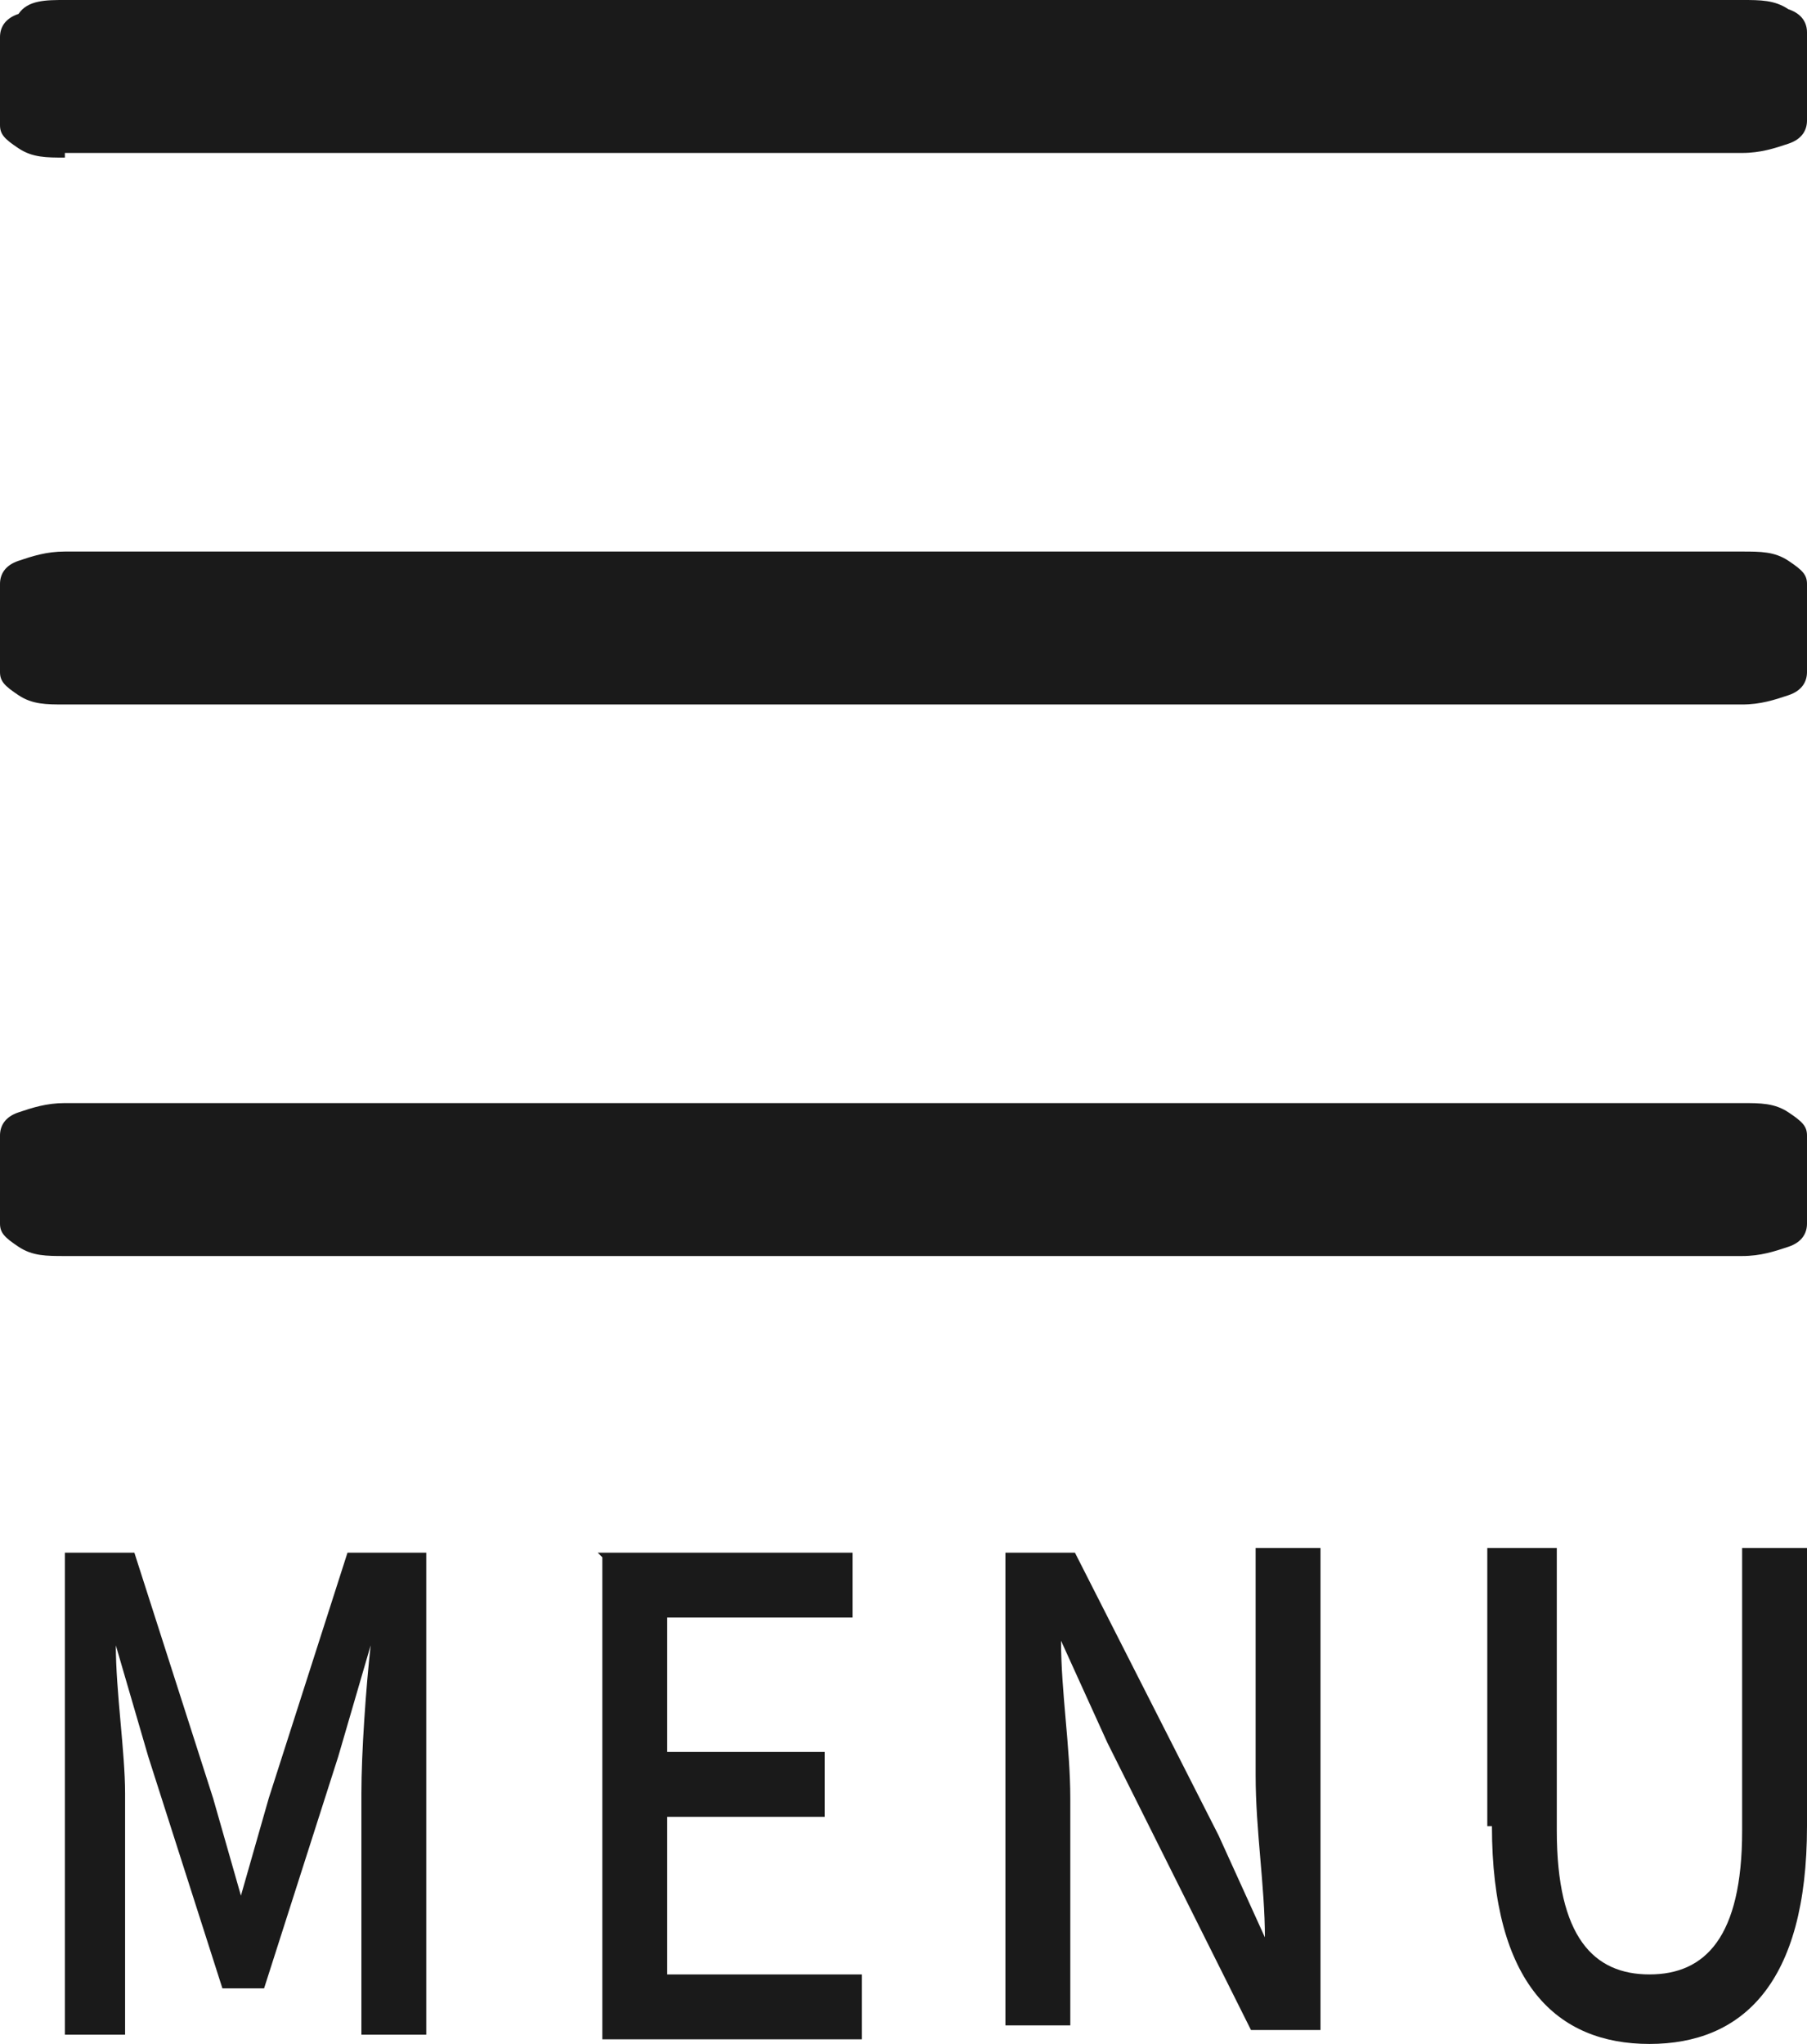
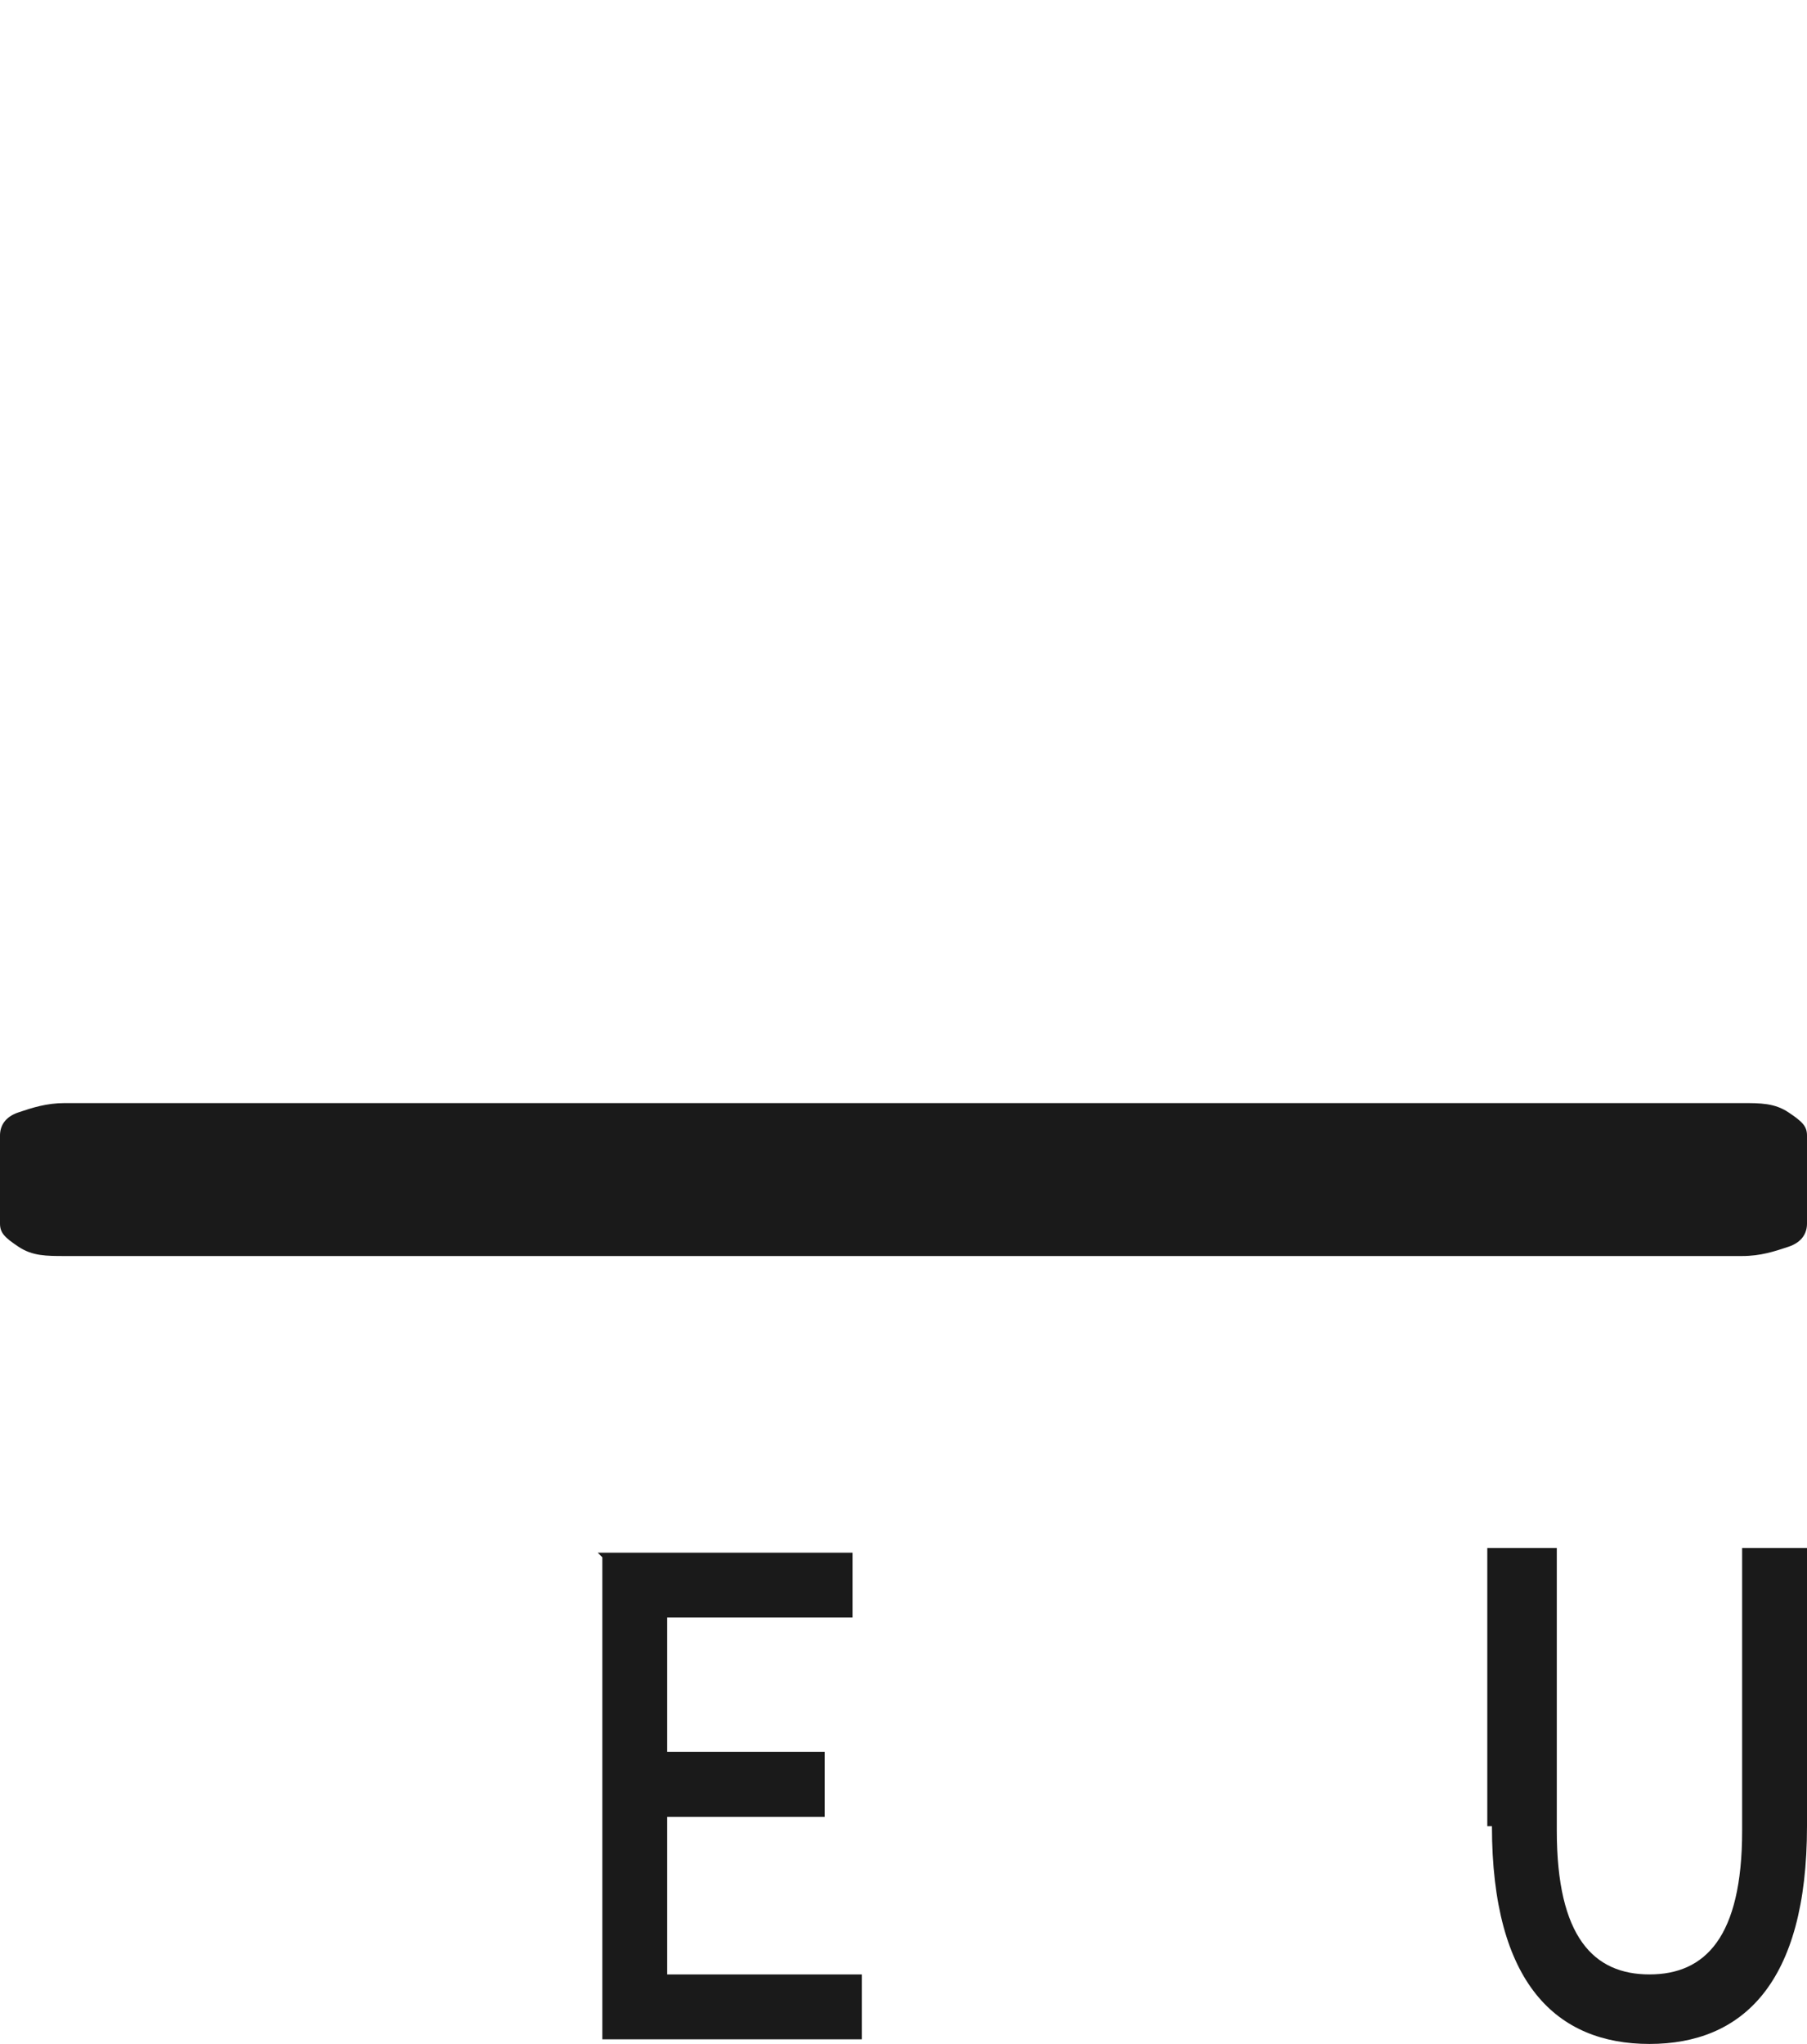
<svg xmlns="http://www.w3.org/2000/svg" id="_レイヤー_2" data-name=" レイヤー 2" version="1.1" viewBox="0 0 39 44.1">
  <defs>
    <style>
      .cls-1 {
        fill: #1a1a1a;
        stroke-width: 0px;
      }
    </style>
  </defs>
  <g id="_レイヤー_1-2" data-name=" レイヤー 1-2">
    <g>
-       <path class="cls-1" d="M1.4,3.4c-.4,0-.7,0-1-.2s-.4-.3-.4-.5V.8c0-.2.1-.4.4-.5C.6,0,1,0,1.4,0h36.2C38,0,38.3,0,38.6.2c.3.1.4.3.4.5v1.9c0,.2-.1.4-.4.5-.3.1-.6.2-1,.2H1.4Z" />
-       <path class="cls-1" d="M1.4,15.2c-.4,0-.7,0-1-.2s-.4-.3-.4-.5v-1.9c0-.2.1-.4.4-.5s.6-.2,1-.2h36.2c.4,0,.7,0,1,.2s.4.3.4.5v1.9c0,.2-.1.4-.4.5s-.6.2-1,.2H1.4Z" />
      <path class="cls-1" d="M1.4,27.1c-.4,0-.7,0-1-.2s-.4-.3-.4-.5v-1.9c0-.2.1-.4.4-.5.3-.1.6-.2,1-.2h36.2c.4,0,.7,0,1,.2s.4.3.4.5v1.9c0,.2-.1.4-.4.5-.3.1-.6.2-1,.2H1.4Z" />
      <g>
-         <path class="cls-1" d="M1.2,33.5h1.7l1.7,5.3c.2.7.4,1.4.6,2.1h0c.2-.7.4-1.4.6-2.1l1.7-5.3h1.7v10.4h-1.4v-5.2c0-.9.1-2.3.2-3.2h0l-.7,2.4-1.6,5h-.9l-1.6-5-.7-2.4h0c0,1,.2,2.3.2,3.2v5.2h-1.3s0-10.4,0-10.4Z" />
        <path class="cls-1" d="M12.9,33.5h5.5v1.4h-4v2.9h3.4v1.4h-3.4v3.4h4.2v1.4h-5.6v-10.4h0Z" />
-         <path class="cls-1" d="M21.7,33.5h1.5l3.1,6.1,1,2.2h0c0-1.1-.2-2.3-.2-3.5v-4.9h1.4v10.4h-1.5l-3.1-6.2-1-2.2h0c0,1.1.2,2.3.2,3.4v4.9h-1.4s0-10.4,0-10.4Z" />
        <path class="cls-1" d="M32.1,39.4v-6h1.5v6.1c0,2.3.8,3.1,2,3.1s2-.8,2-3.1v-6.1h1.4v6c0,3.4-1.4,4.7-3.4,4.7s-3.4-1.3-3.4-4.7Z" />
      </g>
    </g>
  </g>
</svg>